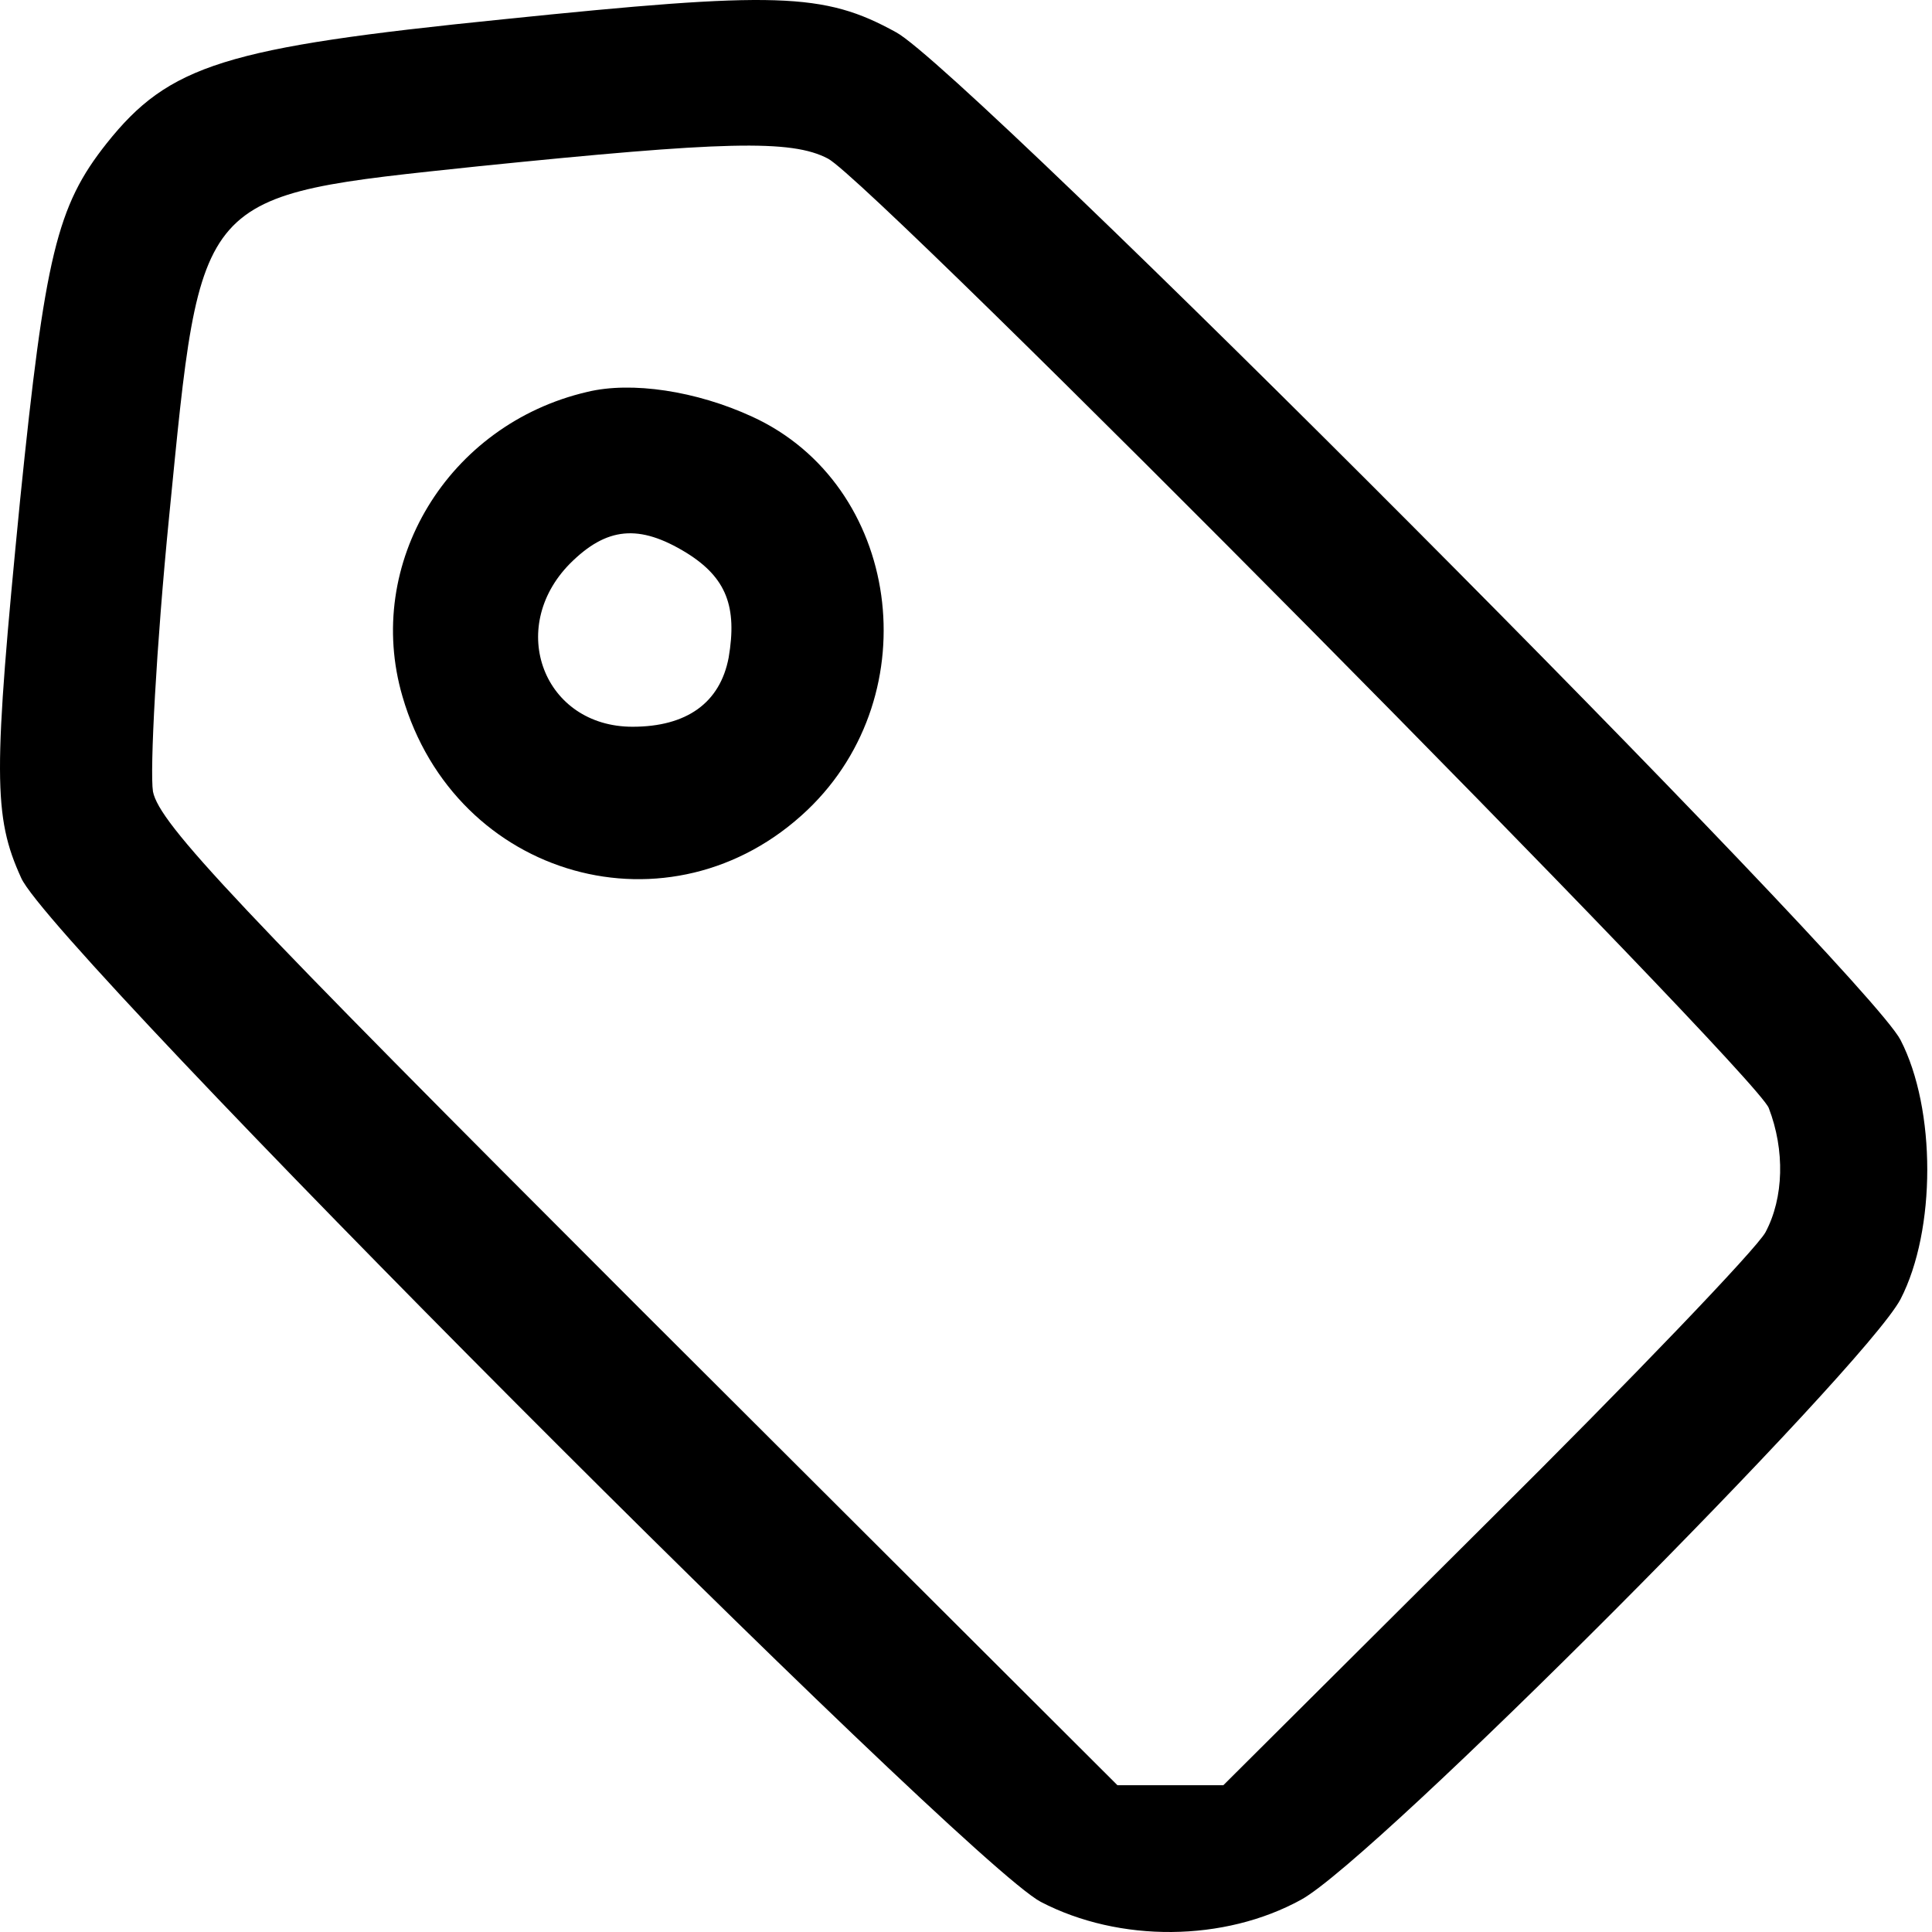
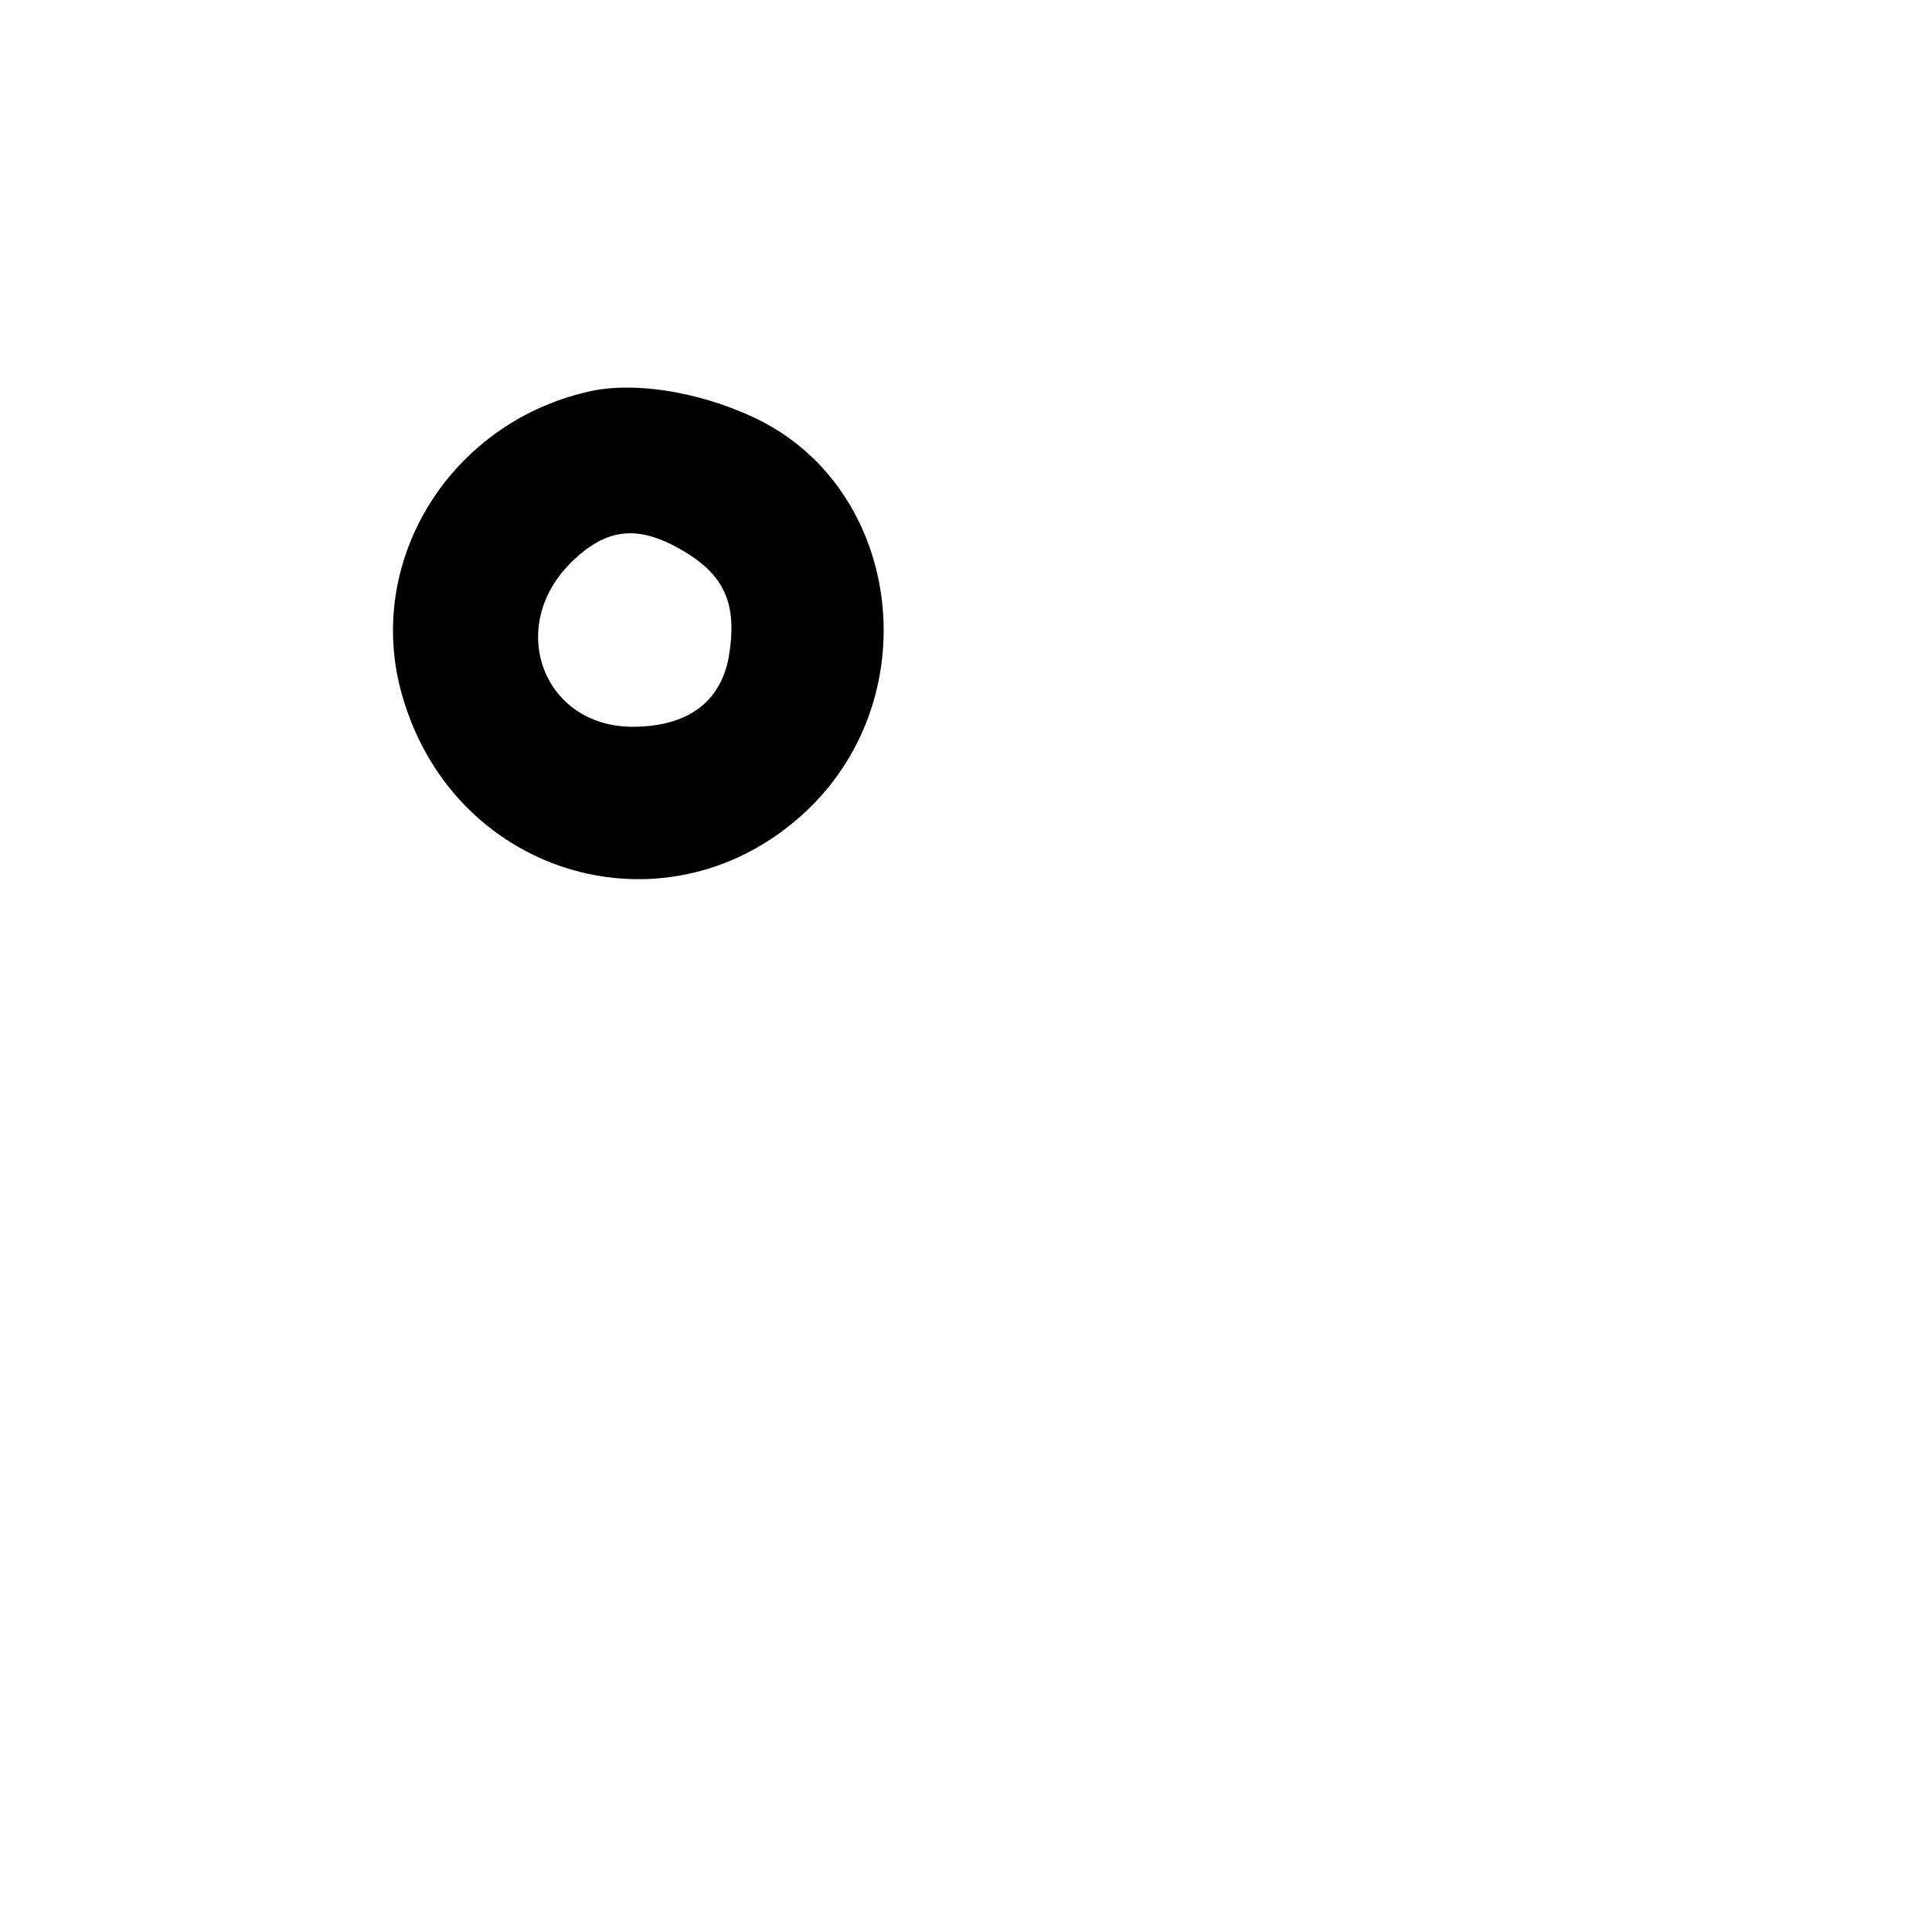
<svg xmlns="http://www.w3.org/2000/svg" width="80" height="80" viewBox="0 0 80 80" fill="none">
-   <path d="M20.825 0.8C9.331 1.962 7.005 2.678 4.411 5.943C2.354 8.537 1.862 10.594 0.833 20.702C-0.285 32.061 -0.285 33.806 0.878 36.355C2.13 39.217 39.877 77.053 43.097 78.753C46.362 80.452 50.7 80.408 53.875 78.663C56.916 77.009 77.176 56.659 78.697 53.797C80.173 50.935 80.173 45.926 78.697 43.063C77.266 40.291 39.966 2.857 37.104 1.336C34.107 -0.319 32.14 -0.363 20.825 0.8ZM34.286 6.569C36.165 7.553 72.704 44.45 73.241 45.881C73.912 47.625 73.867 49.593 73.106 51.024C72.749 51.695 67.561 57.107 61.568 63.055L50.655 73.923H48.464H46.272L26.46 54.155C9.778 37.473 6.602 34.119 6.334 32.777C6.2 31.927 6.468 26.784 7.005 21.372C8.347 7.821 8.034 8.134 19.841 6.882C29.948 5.853 32.766 5.764 34.286 6.569Z" fill="black" />
  <path d="M24.313 16.229C18.544 17.571 15.056 23.34 16.666 28.841C18.857 36.4 27.802 38.904 33.437 33.537C38.491 28.707 37.283 20.075 31.156 17.258C28.831 16.184 26.147 15.782 24.313 16.229ZM28.428 22.893C30.083 23.922 30.53 25.129 30.172 27.231C29.814 29.11 28.428 30.093 26.192 30.093C22.524 30.093 20.959 26.024 23.598 23.34C25.118 21.82 26.46 21.686 28.428 22.893Z" fill="black" />
</svg>